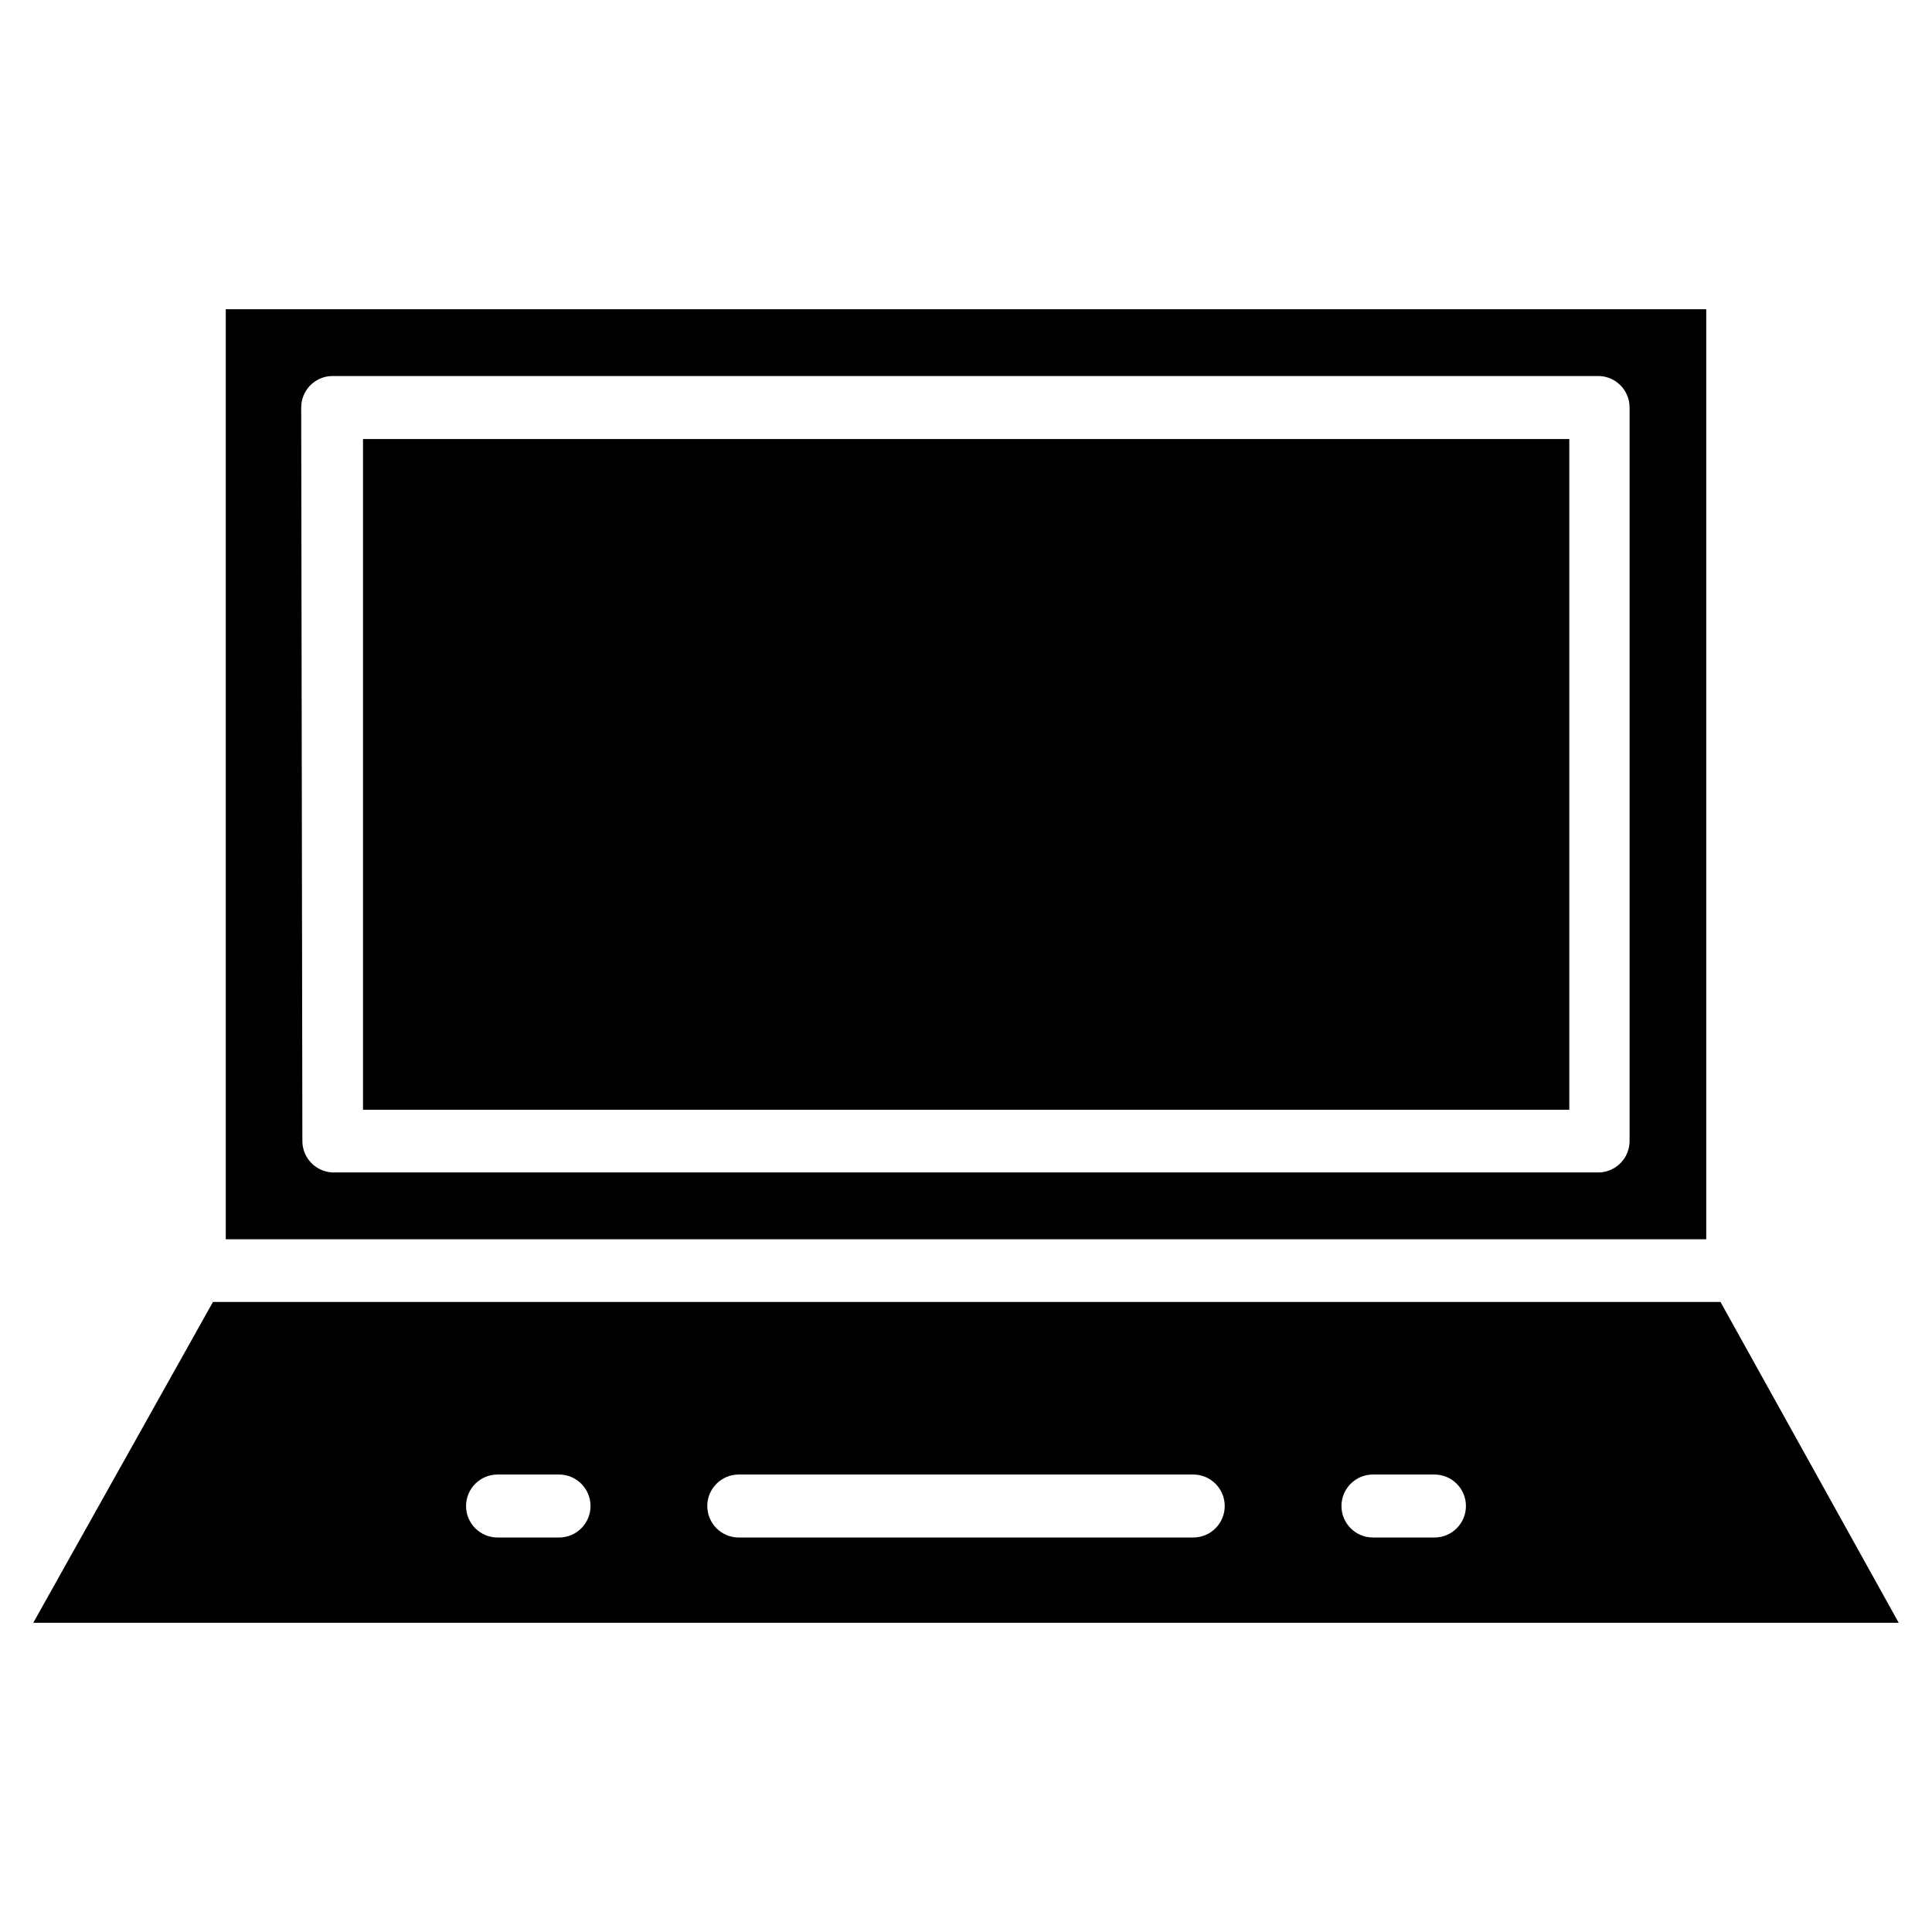
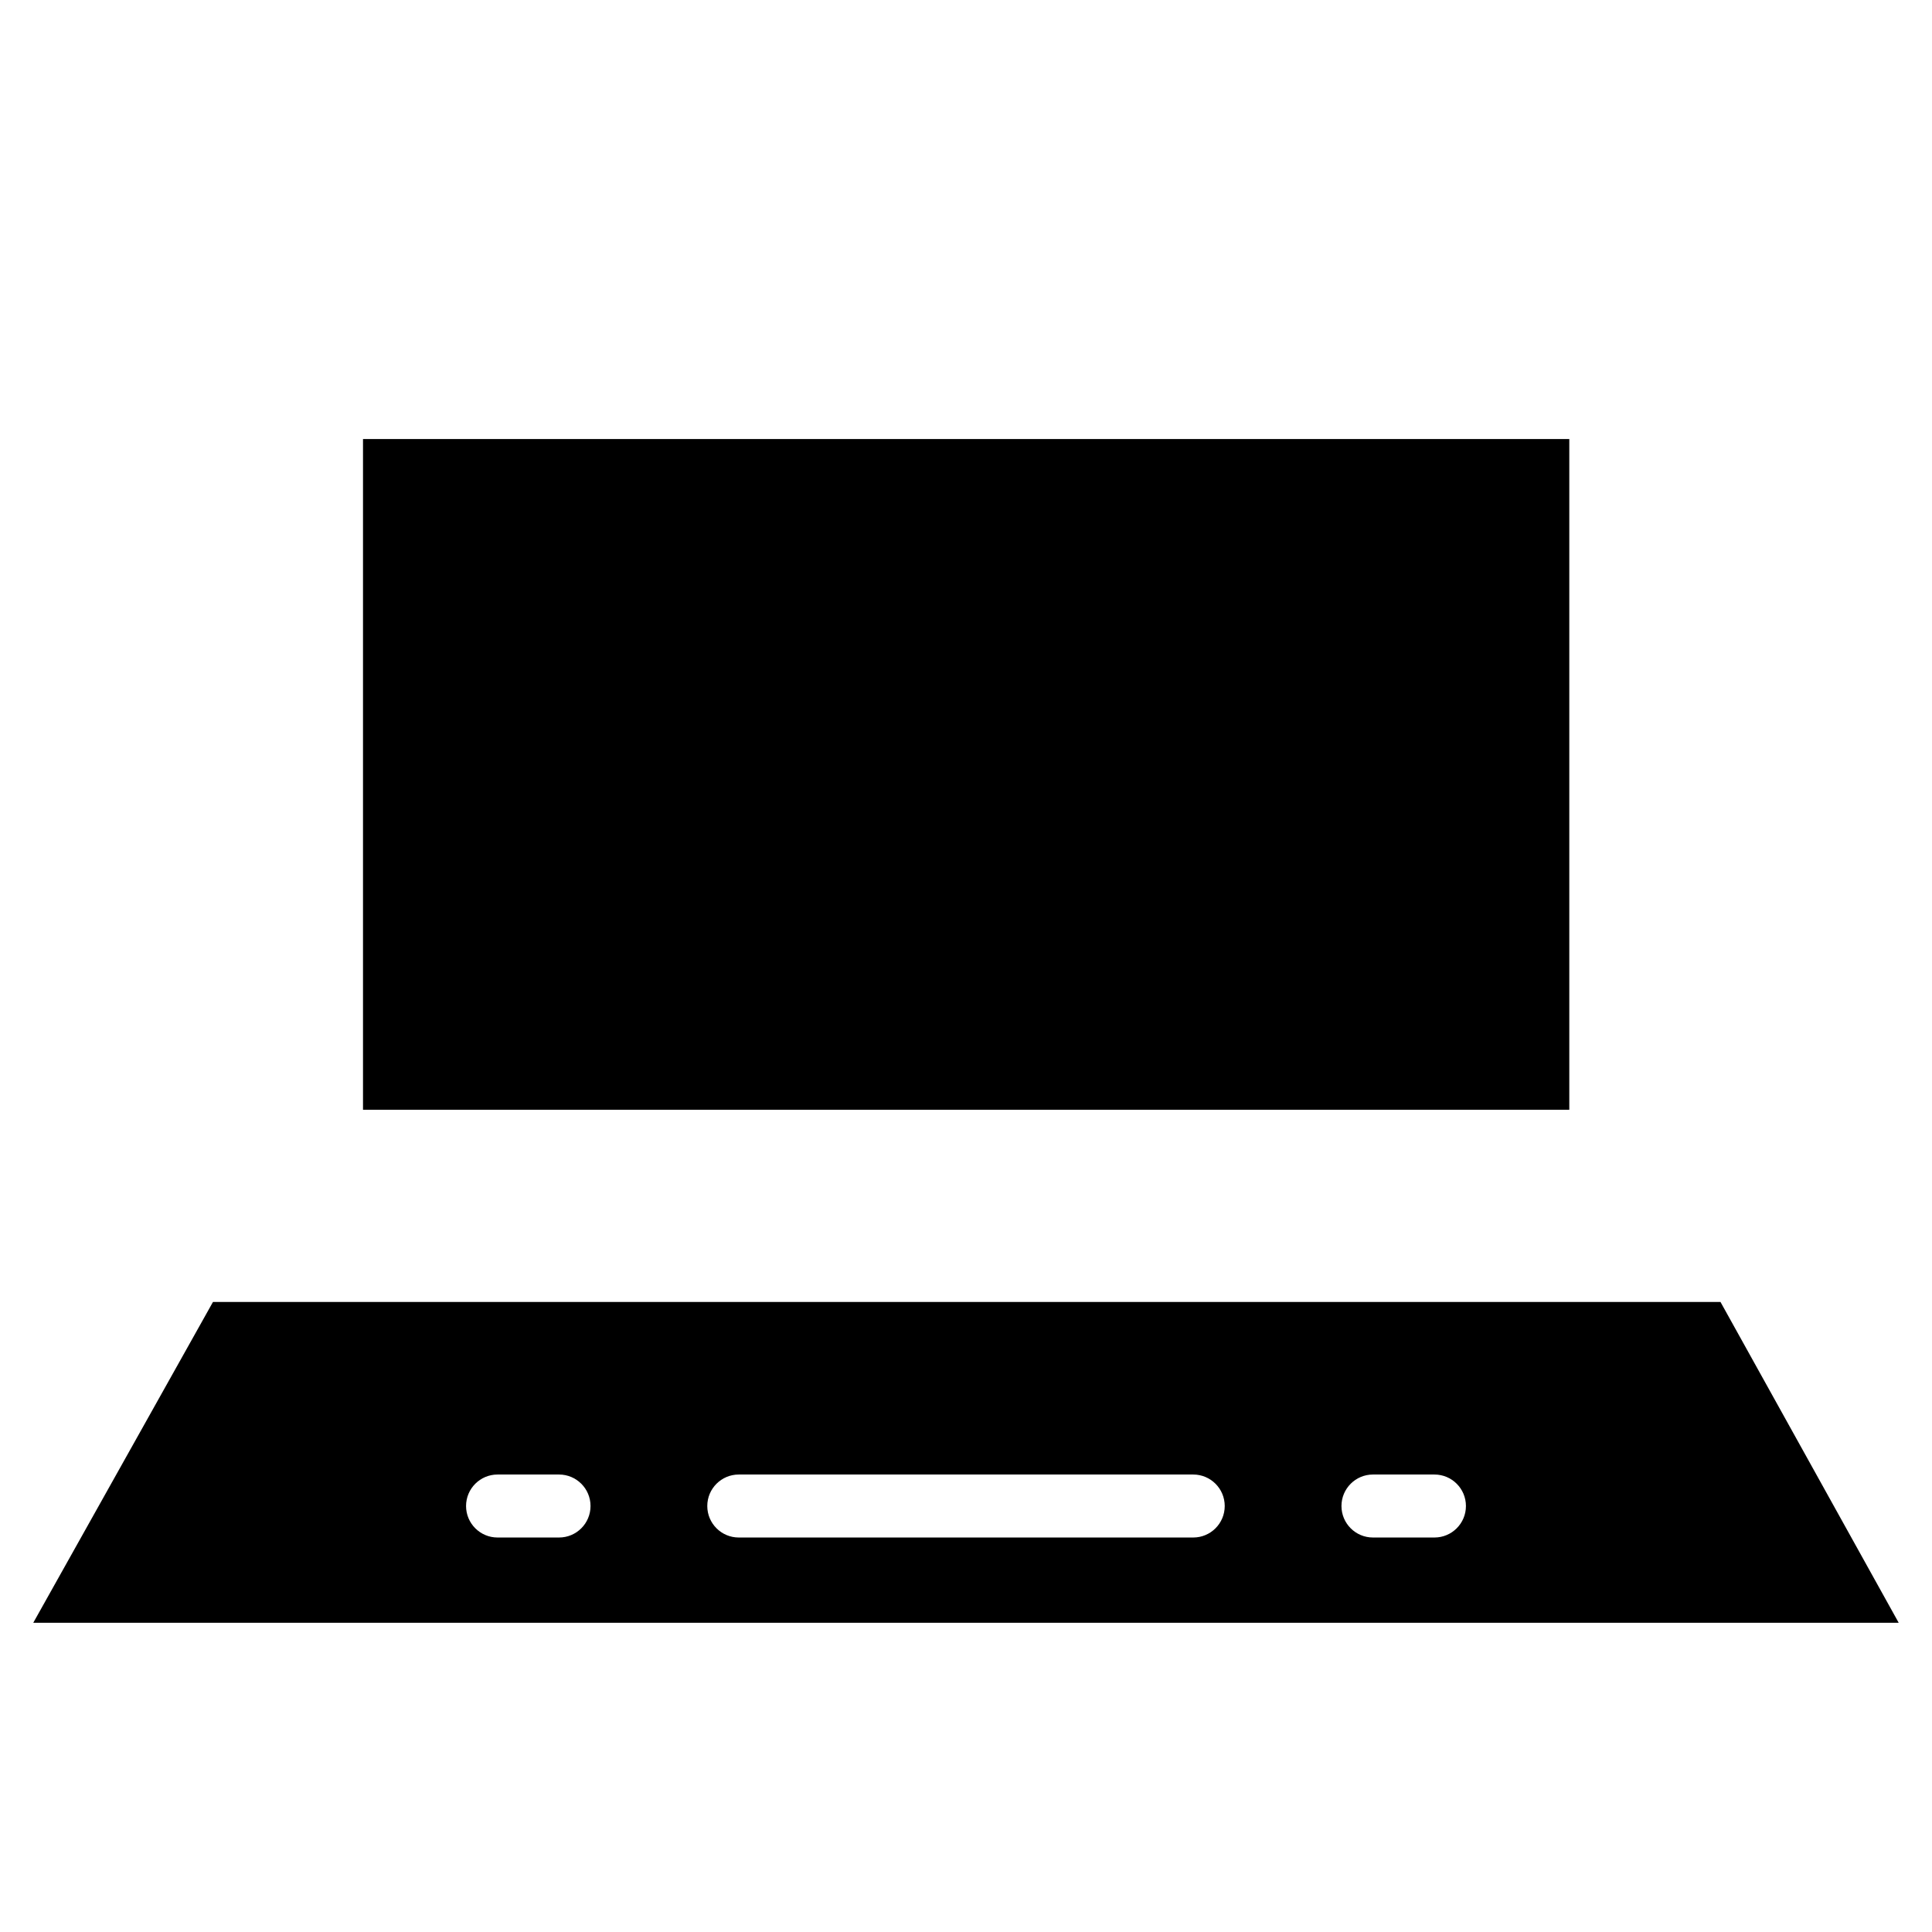
<svg xmlns="http://www.w3.org/2000/svg" fill="#000000" width="800px" height="800px" version="1.1" viewBox="144 144 512 512">
  <g>
    <path d="m240.2 260.35h319.68v177.75h-319.68z" />
    <path d="m200.44 489.03-47.625 85.02h494.36l-47.23-85.02zm91.711 62.426h-16.297c-4.606 0-8.344-3.738-8.344-8.344 0-4.609 3.738-8.348 8.344-8.348h16.297c4.609 0 8.344 3.738 8.344 8.348 0 4.606-3.734 8.344-8.344 8.344zm168.07 0h-120.44c-4.609 0-8.344-3.738-8.344-8.344 0-4.609 3.734-8.348 8.344-8.348h120.44c4.609 0 8.344 3.738 8.344 8.348 0 4.606-3.734 8.344-8.344 8.344zm63.922 0h-16.297c-4.606 0-8.344-3.738-8.344-8.344 0-4.609 3.738-8.348 8.344-8.348h16.297c4.609 0 8.344 3.738 8.344 8.348 0 4.606-3.734 8.344-8.344 8.344z" />
-     <path d="m596.17 472.42v-246.47h-392.34v246.47zm-372.35-220.42h0.004c-0.008-4.43 3.449-8.094 7.871-8.344h336.29c4.422 0.25 7.879 3.914 7.871 8.344v194.36c0.008 4.43-3.449 8.094-7.871 8.348h-335.98c-4.422-0.254-7.879-3.918-7.871-8.348z" />
  </g>
</svg>